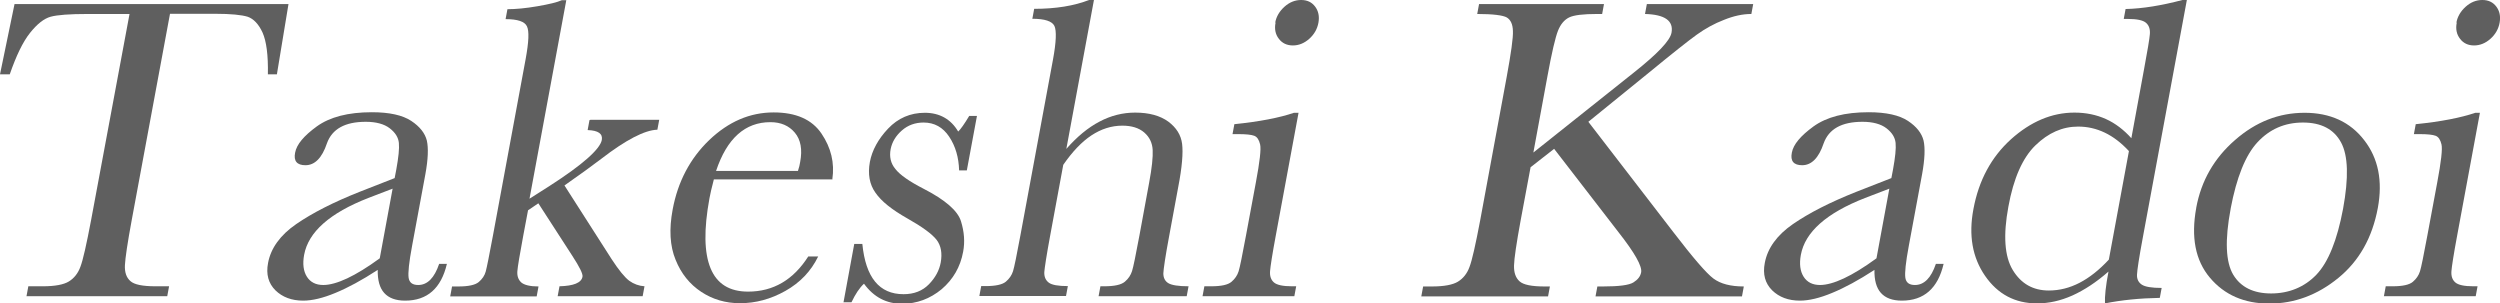
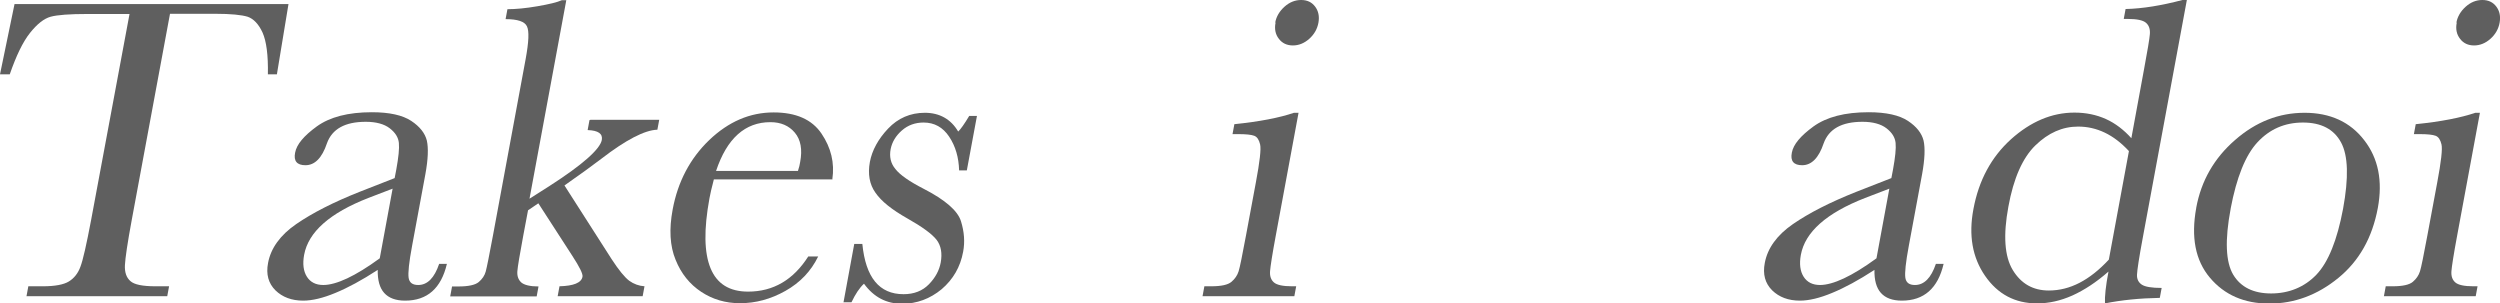
<svg xmlns="http://www.w3.org/2000/svg" id="_レイヤー_2" data-name="レイヤー 2" viewBox="0 0 135.88 16.49">
  <defs>
    <style>
      .cls-1 {
        fill: #5f5f5f;
        stroke-width: 0px;
      }
    </style>
  </defs>
  <g id="popup">
    <g>
      <path class="cls-1" d="M.52,4.04h-.52L.79.22h14.89l-.63,3.82h-.49c.02-1.05-.08-1.8-.29-2.27-.21-.46-.49-.75-.81-.86-.33-.1-.91-.16-1.75-.16h-2.47l-2.08,11.21c-.23,1.24-.35,2.06-.37,2.45s.08.68.3.87c.21.19.67.28,1.35.28h.75l-.1.54H1.44l.1-.54h.79c.66,0,1.13-.09,1.41-.26.28-.17.5-.44.63-.8.14-.36.33-1.21.58-2.53L7.04.76h-2.27c-.99,0-1.66.05-2.02.15s-.73.39-1.12.88c-.39.49-.75,1.24-1.1,2.25Z" />
      <path class="cls-1" d="M23.87,14.34h.42c-.31,1.33-1.07,2-2.27,2-.51,0-.89-.14-1.14-.42-.25-.28-.36-.7-.35-1.25-.86.56-1.62.97-2.3,1.25-.67.28-1.26.42-1.75.42-.63,0-1.13-.19-1.51-.56-.38-.38-.52-.87-.4-1.49.15-.8.66-1.51,1.53-2.11.87-.6,2.02-1.19,3.46-1.76l1.89-.74.09-.47c.12-.66.17-1.14.14-1.44-.03-.3-.19-.56-.5-.8-.3-.23-.74-.35-1.3-.35-1.13,0-1.83.39-2.11,1.17-.27.8-.66,1.19-1.17,1.19-.46,0-.65-.23-.56-.68.08-.45.48-.92,1.18-1.43.71-.51,1.7-.77,2.99-.77.96,0,1.67.16,2.14.47.47.31.75.67.85,1.07.09.4.07,1.01-.08,1.83l-.72,3.88c-.17.91-.23,1.49-.19,1.75.04.26.21.39.52.39.5,0,.88-.38,1.14-1.15ZM21.35,10.25l-1.33.51c-2.1.82-3.26,1.85-3.49,3.09-.09.49-.04.89.15,1.19s.49.45.89.45c.35,0,.79-.12,1.3-.36.51-.24,1.1-.6,1.77-1.09l.7-3.79Z" />
      <path class="cls-1" d="M32.1,6.51h3.73l-.1.54c-.69.02-1.71.55-3.06,1.59-.43.33-1.09.81-1.99,1.44l2.56,4c.39.6.71.99.96,1.18.25.18.53.28.83.3l-.1.54h-4.62l.1-.54c.77-.02,1.19-.19,1.25-.52.03-.15-.16-.53-.55-1.13l-1.85-2.86-.56.38-.26,1.38c-.19,1.02-.3,1.67-.32,1.93-.02.26.05.46.21.61.16.14.48.22.94.22l-.1.54h-4.7l.1-.54h.35c.54,0,.91-.08,1.1-.24.19-.16.32-.35.38-.57.06-.22.19-.87.39-1.94l1.78-9.61c.17-.93.2-1.52.07-1.78-.12-.26-.51-.39-1.16-.39l.1-.54c.45,0,.99-.05,1.63-.16.64-.11,1.09-.22,1.33-.33h.24l-2,10.79,1.1-.7c1.79-1.15,2.73-1.99,2.83-2.49.06-.34-.19-.52-.77-.54l.1-.54Z" />
      <path class="cls-1" d="M45.26,9.75h-6.46c-.12.46-.2.8-.24,1.03-.31,1.69-.29,2.95.06,3.8s1.03,1.27,2.04,1.27c1.37,0,2.46-.64,3.27-1.91h.54c-.39.8-.98,1.42-1.78,1.87-.8.45-1.62.67-2.47.67-.79,0-1.49-.21-2.11-.62-.62-.41-1.09-.99-1.39-1.74-.31-.75-.36-1.66-.16-2.73.28-1.51.94-2.77,1.99-3.78,1.05-1,2.21-1.5,3.5-1.5,1.21,0,2.08.38,2.6,1.15.52.77.72,1.59.59,2.48ZM43.37,9.29c.06-.18.1-.34.12-.48.13-.69.03-1.22-.29-1.6-.32-.38-.76-.57-1.33-.57-1.37,0-2.36.88-2.95,2.65h4.43Z" />
      <path class="cls-1" d="M45.85,16.41l.58-3.15h.44c.18,1.82.92,2.73,2.24,2.73.57,0,1.03-.18,1.38-.54.35-.36.56-.75.64-1.18.09-.5.02-.91-.22-1.23-.25-.32-.78-.71-1.58-1.16-.85-.48-1.43-.94-1.75-1.41-.32-.45-.42-1.01-.3-1.67.12-.63.45-1.24.99-1.81.54-.57,1.21-.86,2-.86s1.41.34,1.81,1.02c.13-.12.33-.4.6-.85h.42l-.55,2.96h-.42c-.02-.71-.2-1.32-.54-1.83-.34-.51-.8-.77-1.39-.77-.45,0-.85.14-1.18.43s-.53.62-.61,1.01c-.08.42,0,.78.26,1.09.24.31.75.67,1.53,1.07,1.17.6,1.85,1.19,2.03,1.76.18.58.22,1.13.12,1.66-.15.83-.55,1.51-1.17,2.04-.63.52-1.35.79-2.15.79-.85,0-1.54-.36-2.07-1.09-.25.23-.47.57-.68,1.01h-.44Z" />
-       <path class="cls-1" d="M57.96,8.09c.58-.66,1.17-1.15,1.8-1.48.62-.33,1.27-.49,1.94-.49.76,0,1.36.17,1.8.49.44.33.69.73.75,1.21.06.48,0,1.26-.21,2.34l-.49,2.65c-.21,1.12-.31,1.81-.32,2.05,0,.24.09.42.27.53.18.11.55.17,1.1.17l-.1.54h-4.79l.1-.54h.21c.55,0,.92-.08,1.12-.25s.32-.36.39-.58c.07-.22.2-.86.4-1.93l.53-2.88c.15-.8.21-1.39.19-1.77s-.17-.7-.46-.95c-.29-.25-.69-.37-1.19-.37-.59,0-1.15.18-1.68.53s-1.04.89-1.53,1.6l-.71,3.84c-.2,1.08-.3,1.74-.32,1.99-.01.25.07.44.24.57.17.13.52.19,1.04.19l-.1.54h-4.71l.1-.54h.24c.54,0,.91-.08,1.1-.24.19-.16.32-.35.39-.57.07-.22.2-.87.4-1.94l1.77-9.55c.18-.97.2-1.58.08-1.84-.13-.26-.53-.39-1.2-.39l.1-.54c1.17,0,2.17-.16,3.01-.49h.24l-1.5,8.09Z" />
      <path class="cls-1" d="M70.58,6.12l-1.24,6.69c-.19,1.02-.29,1.67-.31,1.93-.02.27.05.47.21.61s.49.21.97.21h.24l-.1.54h-4.99l.1-.54h.38c.54,0,.9-.08,1.09-.24.19-.16.32-.35.39-.57.07-.22.2-.87.4-1.94l.54-2.9c.21-1.12.29-1.81.23-2.06s-.16-.41-.32-.47-.45-.09-.87-.09h-.31l.1-.54c1.37-.14,2.45-.35,3.24-.62h.25ZM69.31,1.23c.06-.33.23-.62.51-.87.27-.24.57-.36.9-.36s.58.12.76.36c.18.24.24.53.18.87-.06.34-.23.64-.5.88-.27.24-.57.36-.89.36s-.58-.12-.76-.36c-.19-.24-.25-.54-.18-.88Z" />
-       <path class="cls-1" d="M83.33,8.3l5.49-4.37c1.27-1.01,1.95-1.72,2.03-2.15.12-.65-.36-.99-1.44-1.02l.1-.54h5.78l-.1.54c-.48,0-.97.11-1.49.32-.52.2-1.01.47-1.47.8-.46.33-1.33,1.02-2.61,2.07l-3.29,2.67,4.63,6.01c1.06,1.38,1.78,2.22,2.17,2.51.39.29.94.43,1.65.43l-.1.54h-7.96l.1-.54h.31c.86,0,1.41-.07,1.65-.22s.38-.33.42-.55c.06-.33-.35-1.06-1.24-2.19l-3.49-4.52-1.28,1-.54,2.89c-.23,1.25-.35,2.07-.36,2.45-.01.39.09.67.3.86.21.19.66.28,1.36.28h.29l-.1.54h-6.89l.1-.54h.48c.66,0,1.13-.09,1.41-.26.28-.17.5-.44.63-.8.14-.36.33-1.21.58-2.53l1.44-7.79c.24-1.31.36-2.15.34-2.51-.01-.36-.12-.6-.33-.73-.21-.12-.75-.19-1.61-.19l.1-.54h6.79l-.1.54h-.28c-.75,0-1.26.06-1.52.19-.26.13-.46.37-.6.72-.14.35-.34,1.19-.58,2.51l-.76,4.12Z" />
      <path class="cls-1" d="M105.22,14.34h.42c-.31,1.33-1.07,2-2.27,2-.51,0-.89-.14-1.14-.42-.25-.28-.36-.7-.35-1.25-.86.56-1.62.97-2.3,1.25-.67.28-1.26.42-1.75.42-.63,0-1.13-.19-1.51-.56-.38-.38-.52-.87-.4-1.49.15-.8.66-1.51,1.53-2.11.87-.6,2.02-1.19,3.46-1.76l1.89-.74.09-.47c.12-.66.17-1.14.14-1.44-.03-.3-.19-.56-.5-.8-.3-.23-.74-.35-1.3-.35-1.13,0-1.83.39-2.11,1.17-.27.8-.66,1.19-1.17,1.19-.46,0-.65-.23-.56-.68.08-.45.48-.92,1.18-1.43.71-.51,1.7-.77,2.99-.77.96,0,1.67.16,2.14.47.47.31.75.67.85,1.07.09.4.07,1.01-.08,1.83l-.72,3.88c-.17.91-.23,1.49-.19,1.75.04.26.21.39.52.39.5,0,.88-.38,1.14-1.15ZM102.7,10.25l-1.33.51c-2.1.82-3.26,1.85-3.49,3.09-.09.49-.04.89.15,1.19s.49.45.89.45c.35,0,.79-.12,1.3-.36.51-.24,1.1-.6,1.77-1.09l.7-3.79Z" />
      <path class="cls-1" d="M115.84,7.53l.69-3.75c.19-1.02.3-1.67.32-1.93.02-.27-.05-.47-.21-.61-.16-.14-.49-.21-.97-.21h-.24l.1-.54c.92-.02,1.95-.19,3.09-.49h.24l-2.39,12.89c-.21,1.12-.31,1.8-.32,2.04s.08.42.26.54c.18.12.54.18,1.08.18l-.1.54c-1.1.02-2.09.12-2.98.3-.02-.37.04-.94.19-1.73-.66.58-1.32,1.01-1.96,1.3-.65.29-1.29.43-1.92.43-1.2,0-2.14-.5-2.83-1.5s-.9-2.21-.63-3.63c.29-1.56.97-2.82,2.04-3.79,1.07-.96,2.22-1.45,3.45-1.45.63,0,1.2.12,1.71.35s.98.59,1.39,1.05ZM115.71,8.21c-.42-.45-.85-.78-1.31-1-.46-.22-.94-.33-1.45-.33-.85,0-1.62.34-2.32,1.02-.7.68-1.19,1.79-1.47,3.33-.29,1.56-.21,2.71.24,3.45.45.74,1.1,1.11,1.96,1.11.57,0,1.13-.14,1.67-.42.54-.28,1.07-.7,1.59-1.26l1.09-5.89Z" />
-       <path class="cls-1" d="M119.37,11.29c.27-1.47.98-2.7,2.11-3.68,1.13-.99,2.39-1.48,3.78-1.48s2.48.5,3.24,1.49c.77.99,1.01,2.22.74,3.68-.3,1.62-1.02,2.89-2.15,3.81-1.14.93-2.39,1.39-3.75,1.39s-2.44-.47-3.23-1.41c-.79-.94-1.03-2.2-.74-3.79ZM121.24,11.35c-.32,1.7-.27,2.89.14,3.58.41.68,1.1,1.02,2.06,1.02s1.81-.34,2.46-1.02c.65-.68,1.13-1.88,1.45-3.58.31-1.69.28-2.89-.11-3.61-.39-.72-1.08-1.08-2.07-1.08s-1.81.36-2.47,1.07c-.66.71-1.14,1.92-1.46,3.61Z" />
+       <path class="cls-1" d="M119.37,11.29c.27-1.47.98-2.7,2.11-3.68,1.13-.99,2.39-1.48,3.78-1.48s2.48.5,3.24,1.49c.77.99,1.01,2.22.74,3.68-.3,1.62-1.02,2.89-2.15,3.81-1.14.93-2.39,1.39-3.75,1.39s-2.44-.47-3.23-1.41c-.79-.94-1.03-2.2-.74-3.79M121.24,11.35c-.32,1.7-.27,2.89.14,3.58.41.68,1.1,1.02,2.06,1.02s1.81-.34,2.46-1.02c.65-.68,1.13-1.88,1.45-3.58.31-1.69.28-2.89-.11-3.61-.39-.72-1.08-1.08-2.07-1.08s-1.81.36-2.47,1.07c-.66.71-1.14,1.92-1.46,3.61Z" />
      <path class="cls-1" d="M134.79,6.12l-1.24,6.69c-.19,1.02-.29,1.67-.31,1.93-.02.27.05.47.21.61s.49.21.97.21h.24l-.1.54h-4.99l.1-.54h.38c.54,0,.9-.08,1.09-.24.19-.16.32-.35.39-.57.07-.22.2-.87.4-1.94l.54-2.9c.21-1.12.29-1.81.23-2.06s-.16-.41-.32-.47-.45-.09-.87-.09h-.31l.1-.54c1.37-.14,2.45-.35,3.24-.62h.25ZM133.51,1.23c.06-.33.23-.62.51-.87.27-.24.57-.36.9-.36s.58.12.76.36c.18.24.24.53.18.87-.06.34-.23.64-.5.88-.27.24-.57.36-.89.36s-.58-.12-.76-.36c-.19-.24-.25-.54-.18-.88Z" />
    </g>
  </g>
</svg>